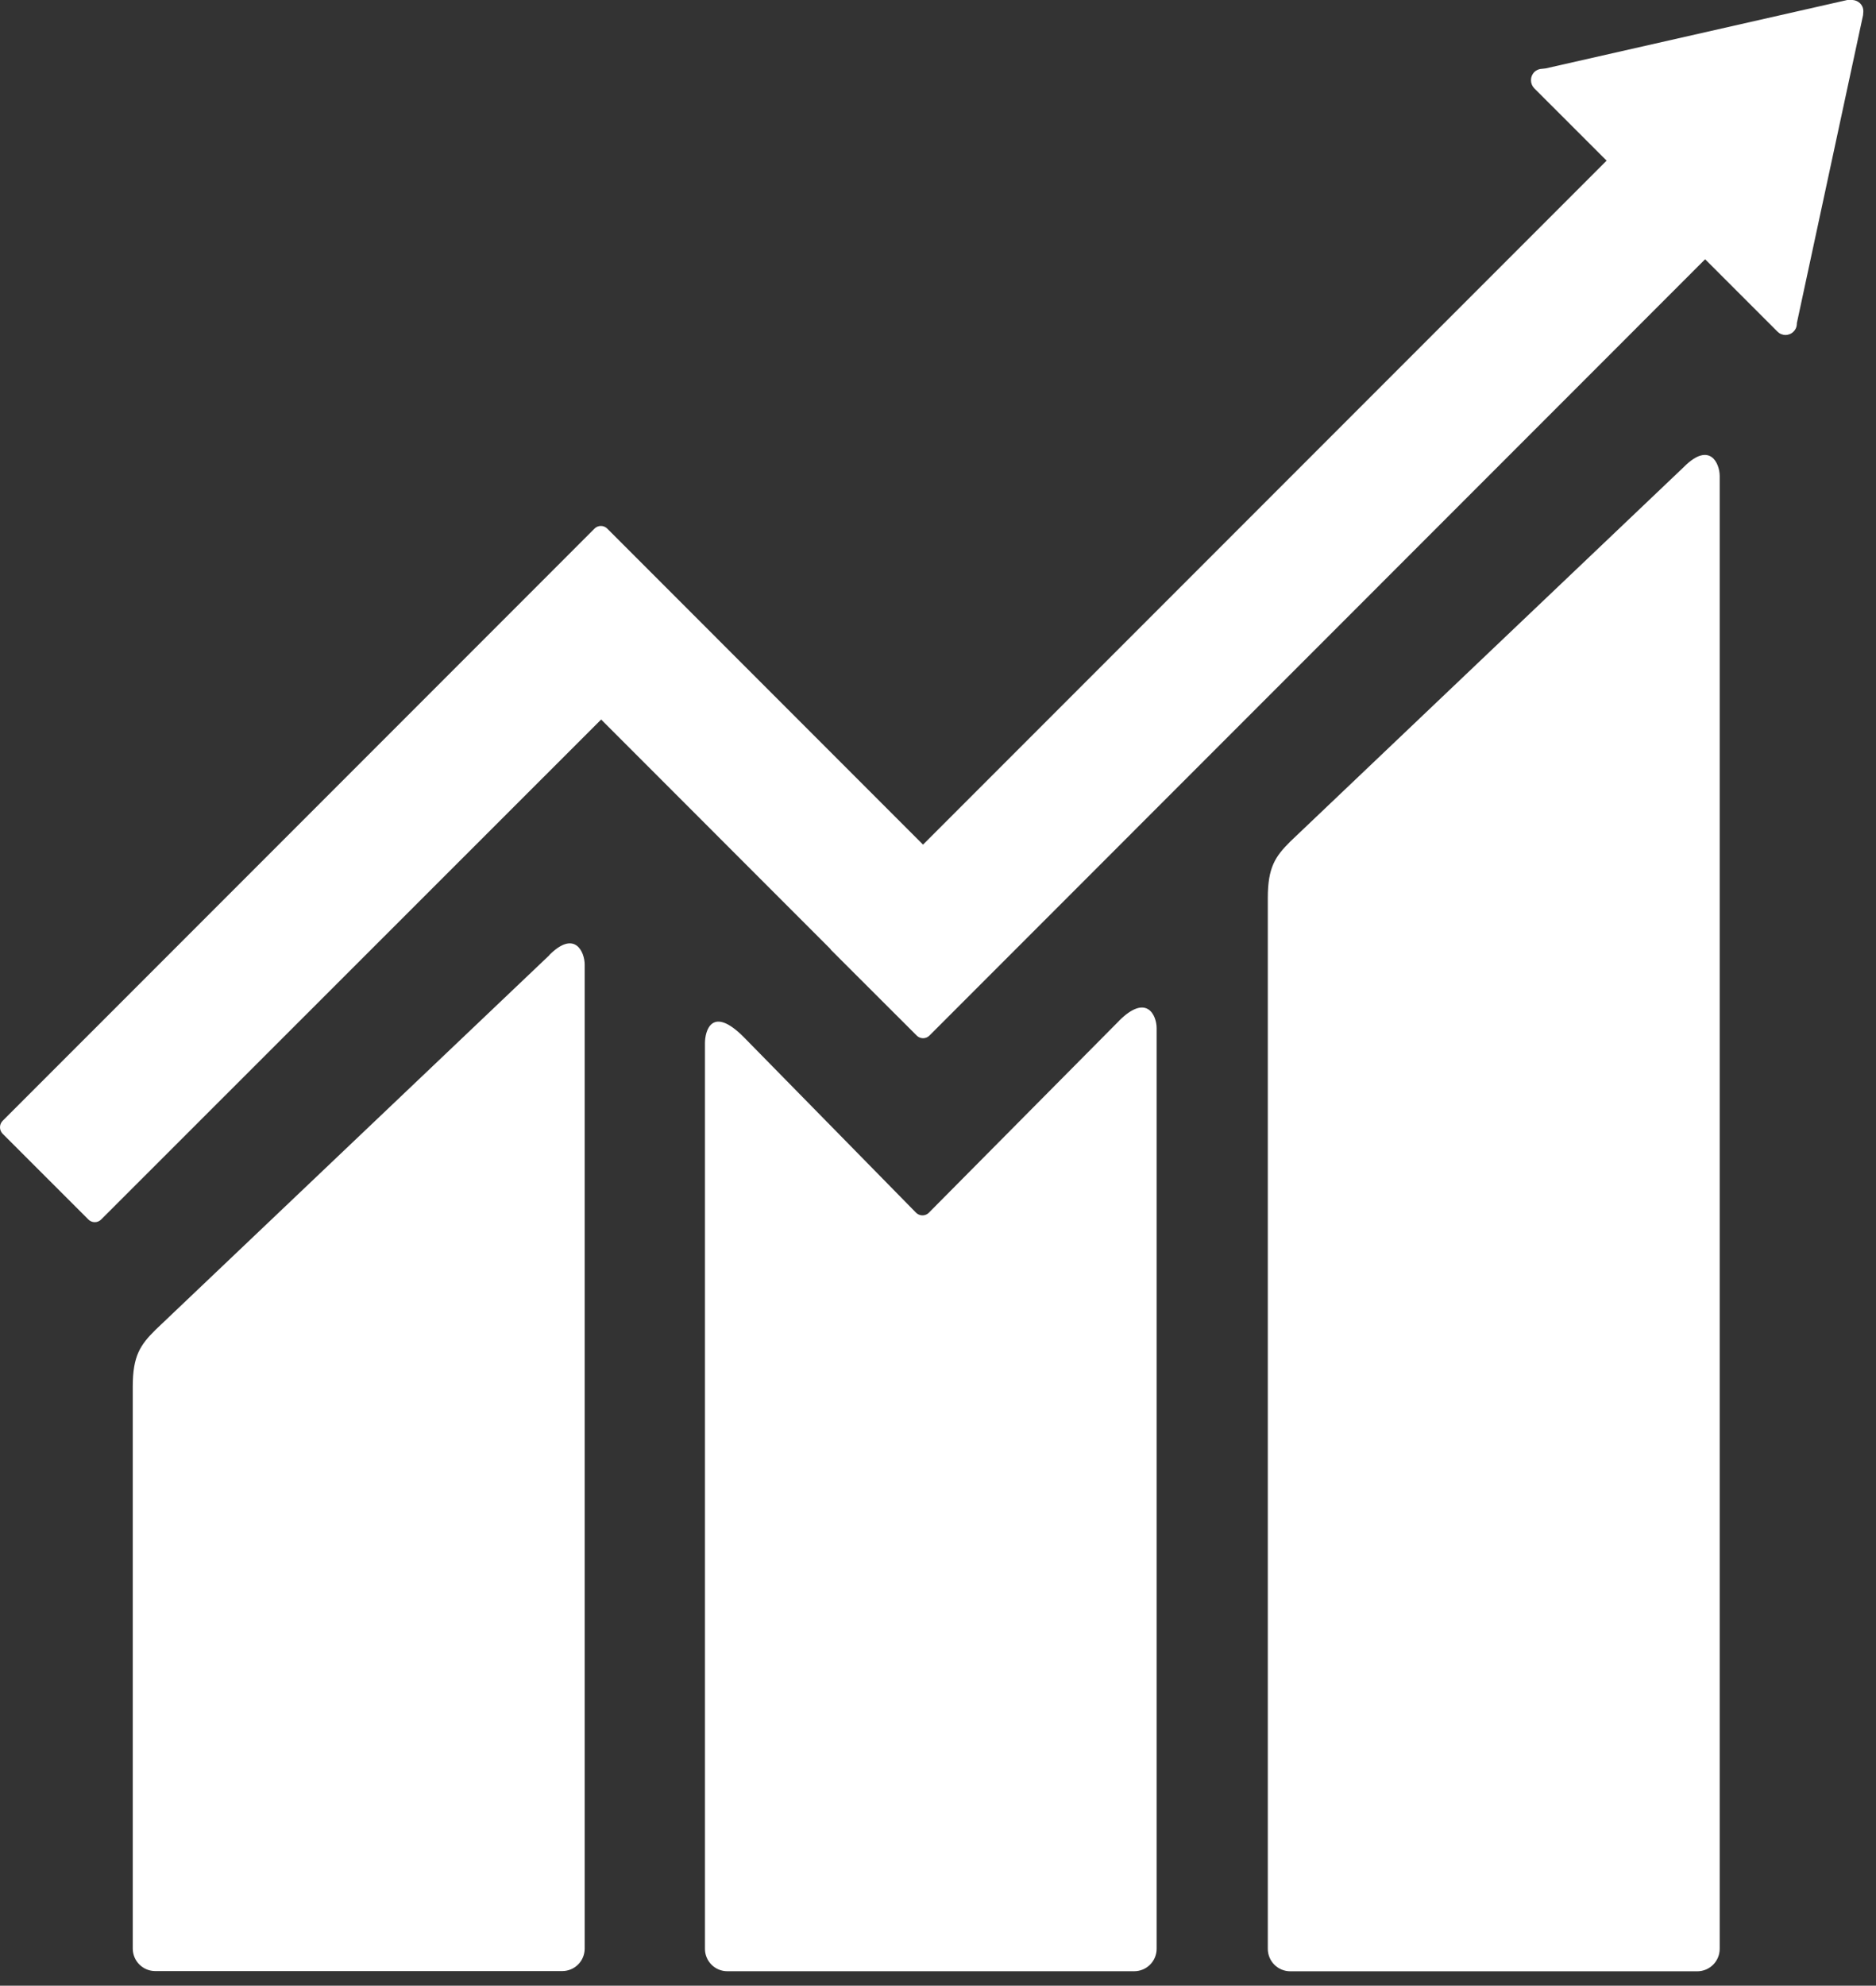
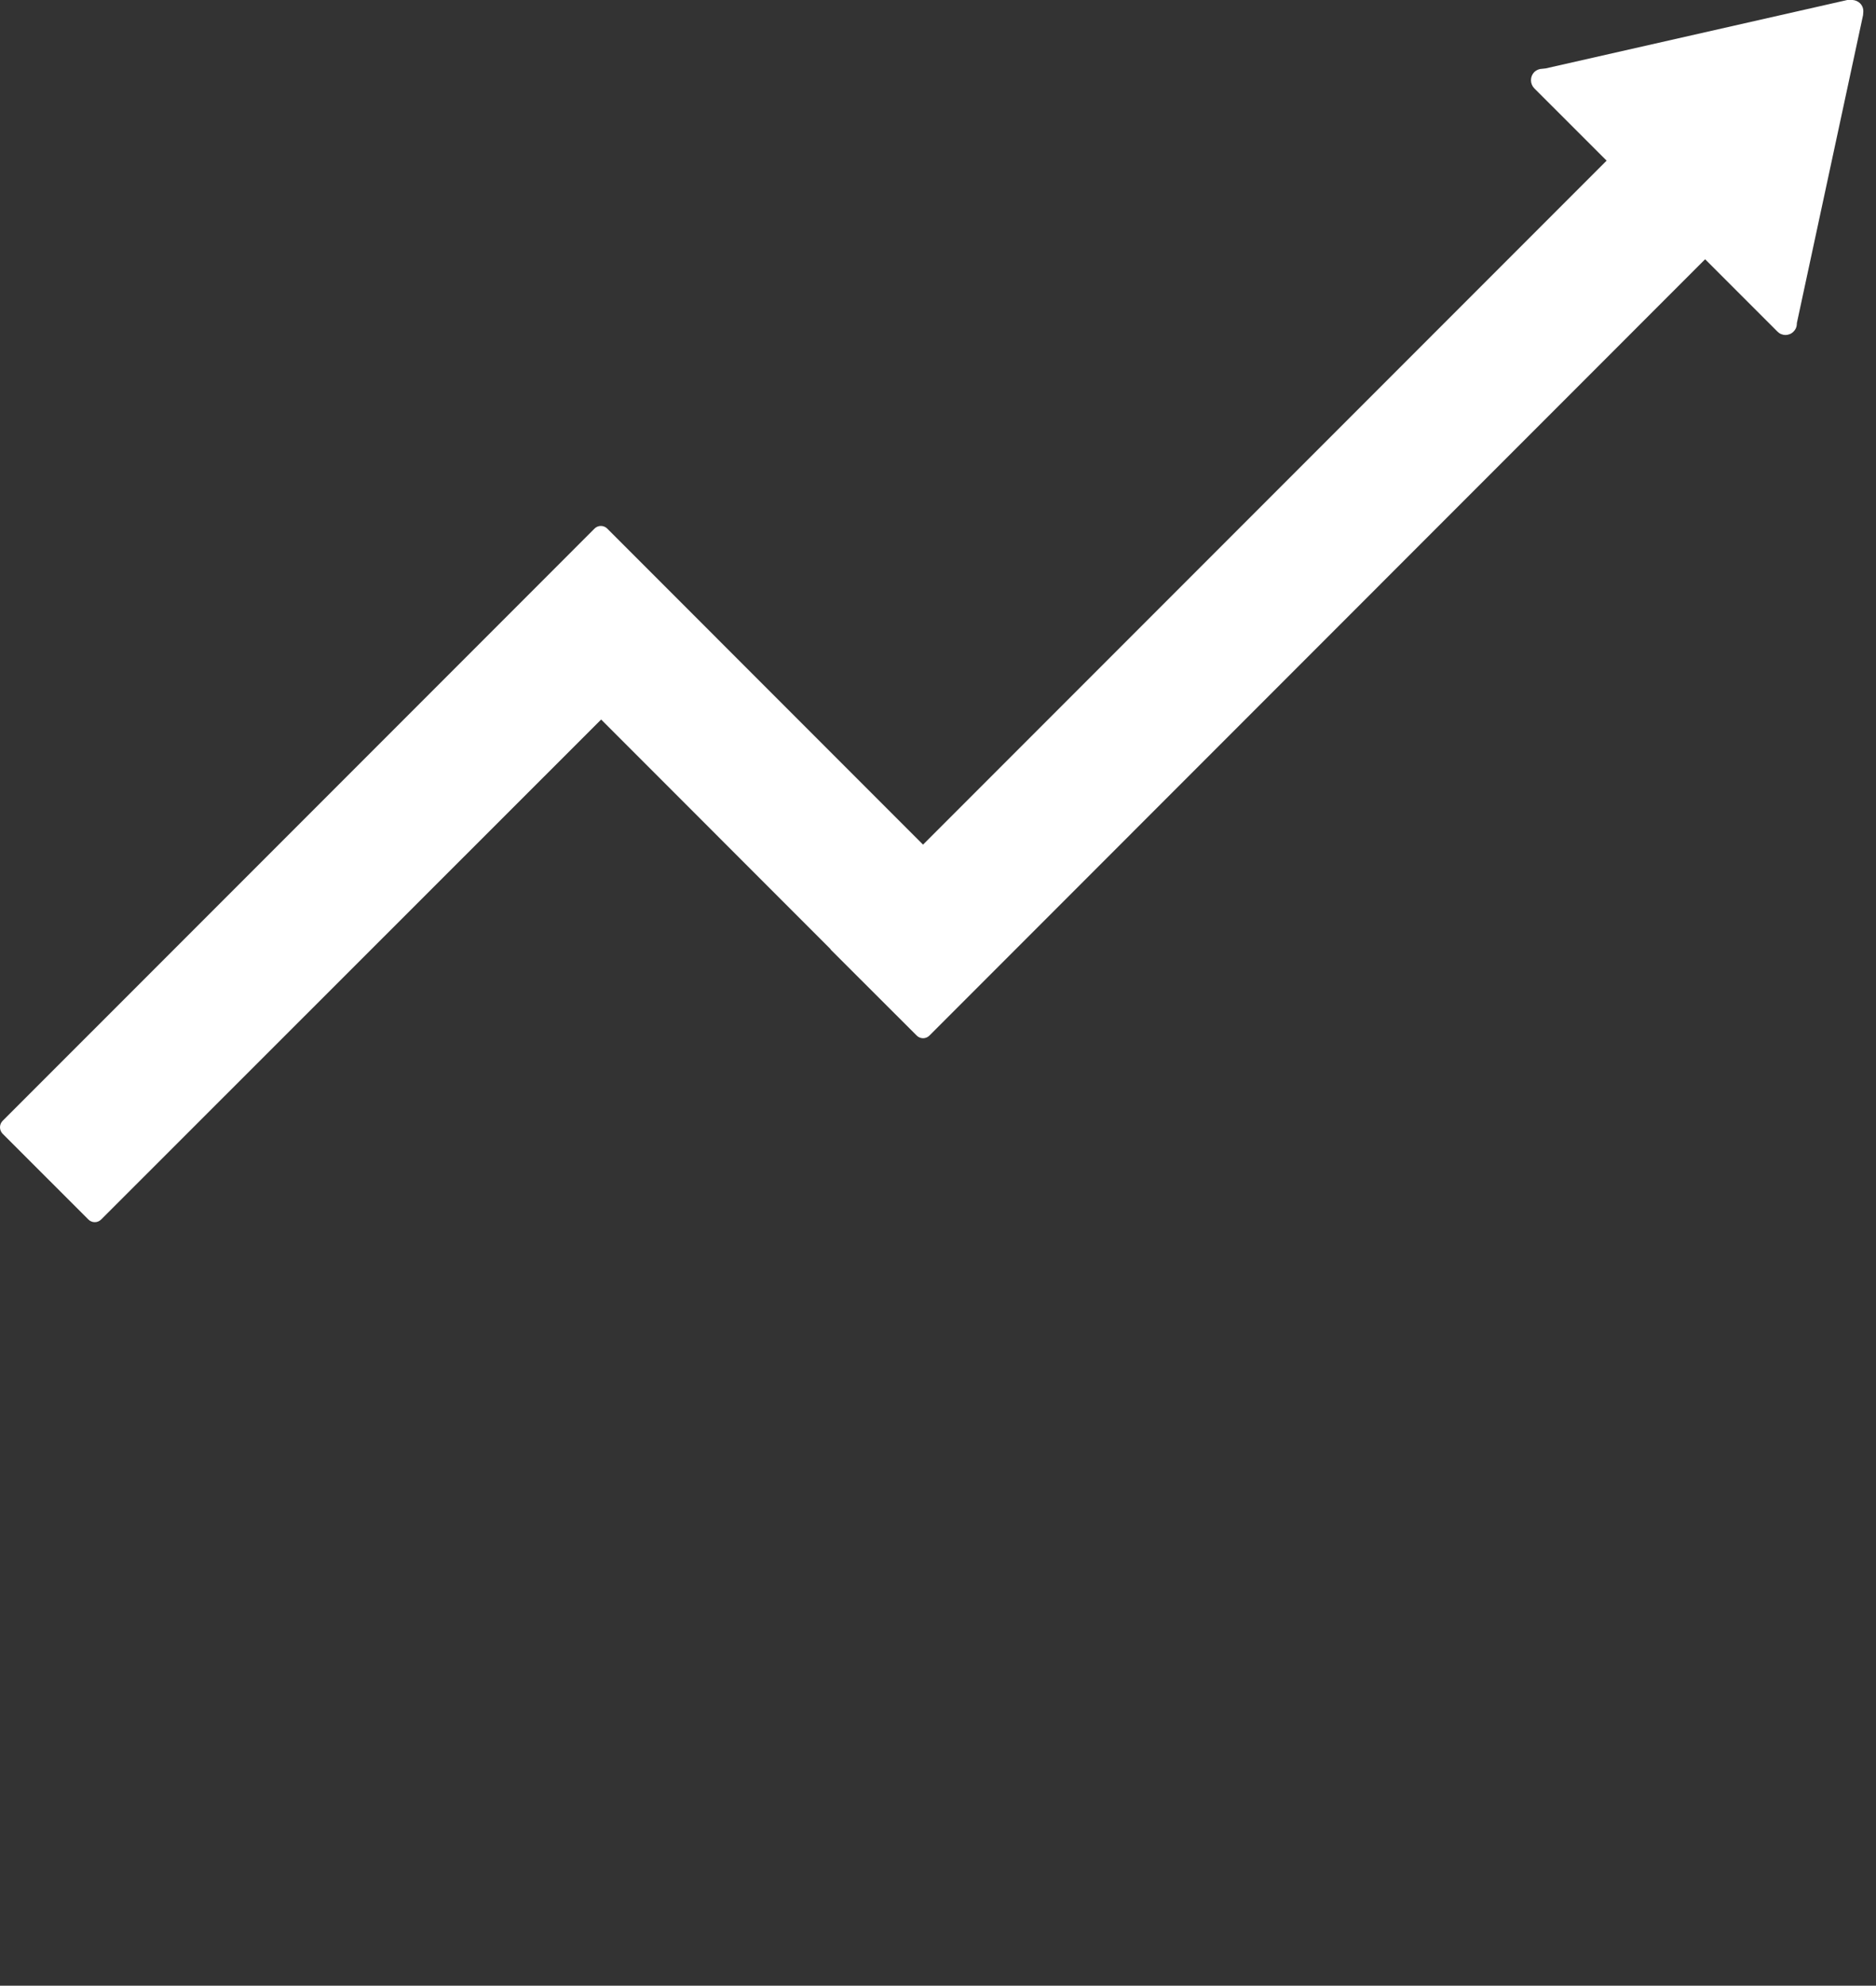
<svg xmlns="http://www.w3.org/2000/svg" width="121" height="128" viewBox="0 0 121 128" fill="none">
  <rect x="0" y="0" width="121" height="128" fill="#333333" stroke="none" />
-   <path d="M108.632 30.078L83.222 54.245C82.264 55.198 81.772 55.9 81.772 57.875V125.625C81.773 126.009 81.926 126.377 82.198 126.648C82.47 126.918 82.838 127.07 83.222 127.07H109.472C109.855 127.07 110.223 126.918 110.494 126.647C110.766 126.376 110.918 126.009 110.919 125.625V30.683C110.919 29.883 110.294 28.433 108.634 30.073" fill="white" />
-   <path d="M35.426 61.579L10.014 85.736C9.058 86.691 8.563 87.391 8.563 89.364V125.614C8.565 125.997 8.719 126.364 8.991 126.634C9.263 126.905 9.63 127.056 10.014 127.056H36.264C36.647 127.056 37.014 126.904 37.285 126.634C37.557 126.364 37.71 125.997 37.711 125.614V62.174C37.711 61.371 37.078 59.909 35.426 61.566" fill="white" />
  <path d="M120.181 0.758C120.187 0.656 120.171 0.554 120.134 0.459C120.097 0.364 120.04 0.278 119.966 0.207C119.838 0.086 119.672 0.013 119.496 0H119.356H119.149L99.691 4.41L99.339 4.448C99.196 4.477 99.065 4.545 98.959 4.645C98.822 4.785 98.746 4.973 98.746 5.169C98.746 5.364 98.822 5.552 98.959 5.693L99.179 5.913L103.624 10.355L59.534 54.445L39.171 34.078C39.117 34.022 39.053 33.978 38.981 33.948C38.91 33.918 38.834 33.903 38.756 33.903C38.679 33.903 38.602 33.918 38.531 33.948C38.46 33.978 38.395 34.022 38.341 34.078L32.816 39.605L0.169 72.25C0.06 72.361 0 72.51 0 72.665C0 72.82 0.06 72.969 0.169 73.08L5.701 78.61C5.755 78.664 5.819 78.707 5.89 78.737C5.96 78.766 6.036 78.781 6.112 78.781C6.189 78.781 6.264 78.766 6.335 78.737C6.406 78.707 6.47 78.664 6.524 78.61L38.774 46.38L53.549 61.16C53.563 61.185 53.579 61.208 53.596 61.23L59.124 66.75C59.178 66.805 59.242 66.849 59.313 66.879C59.384 66.909 59.46 66.925 59.538 66.925C59.615 66.925 59.691 66.909 59.762 66.879C59.833 66.849 59.897 66.805 59.951 66.75L109.979 16.712L114.644 21.375C114.712 21.444 114.792 21.499 114.881 21.536C114.97 21.573 115.066 21.593 115.163 21.593C115.259 21.593 115.355 21.573 115.444 21.536C115.533 21.499 115.614 21.444 115.681 21.375C115.812 21.249 115.888 21.077 115.894 20.895V20.835L120.166 0.972L120.181 0.758Z" fill="white" />
-   <path d="M72.174 65.809L59.879 78.204C59.767 78.299 59.623 78.348 59.477 78.343C59.33 78.337 59.191 78.277 59.086 78.174L47.949 66.829C45.909 64.799 45.469 66.446 45.469 67.244V125.621C45.468 125.811 45.505 125.998 45.578 126.174C45.65 126.349 45.756 126.508 45.889 126.642C46.023 126.776 46.182 126.883 46.357 126.956C46.532 127.028 46.719 127.066 46.909 127.066H73.159C73.541 127.065 73.908 126.912 74.178 126.642C74.449 126.371 74.601 126.004 74.601 125.621V66.266C74.601 65.469 73.974 64.001 72.169 65.809" fill="white" />
</svg>